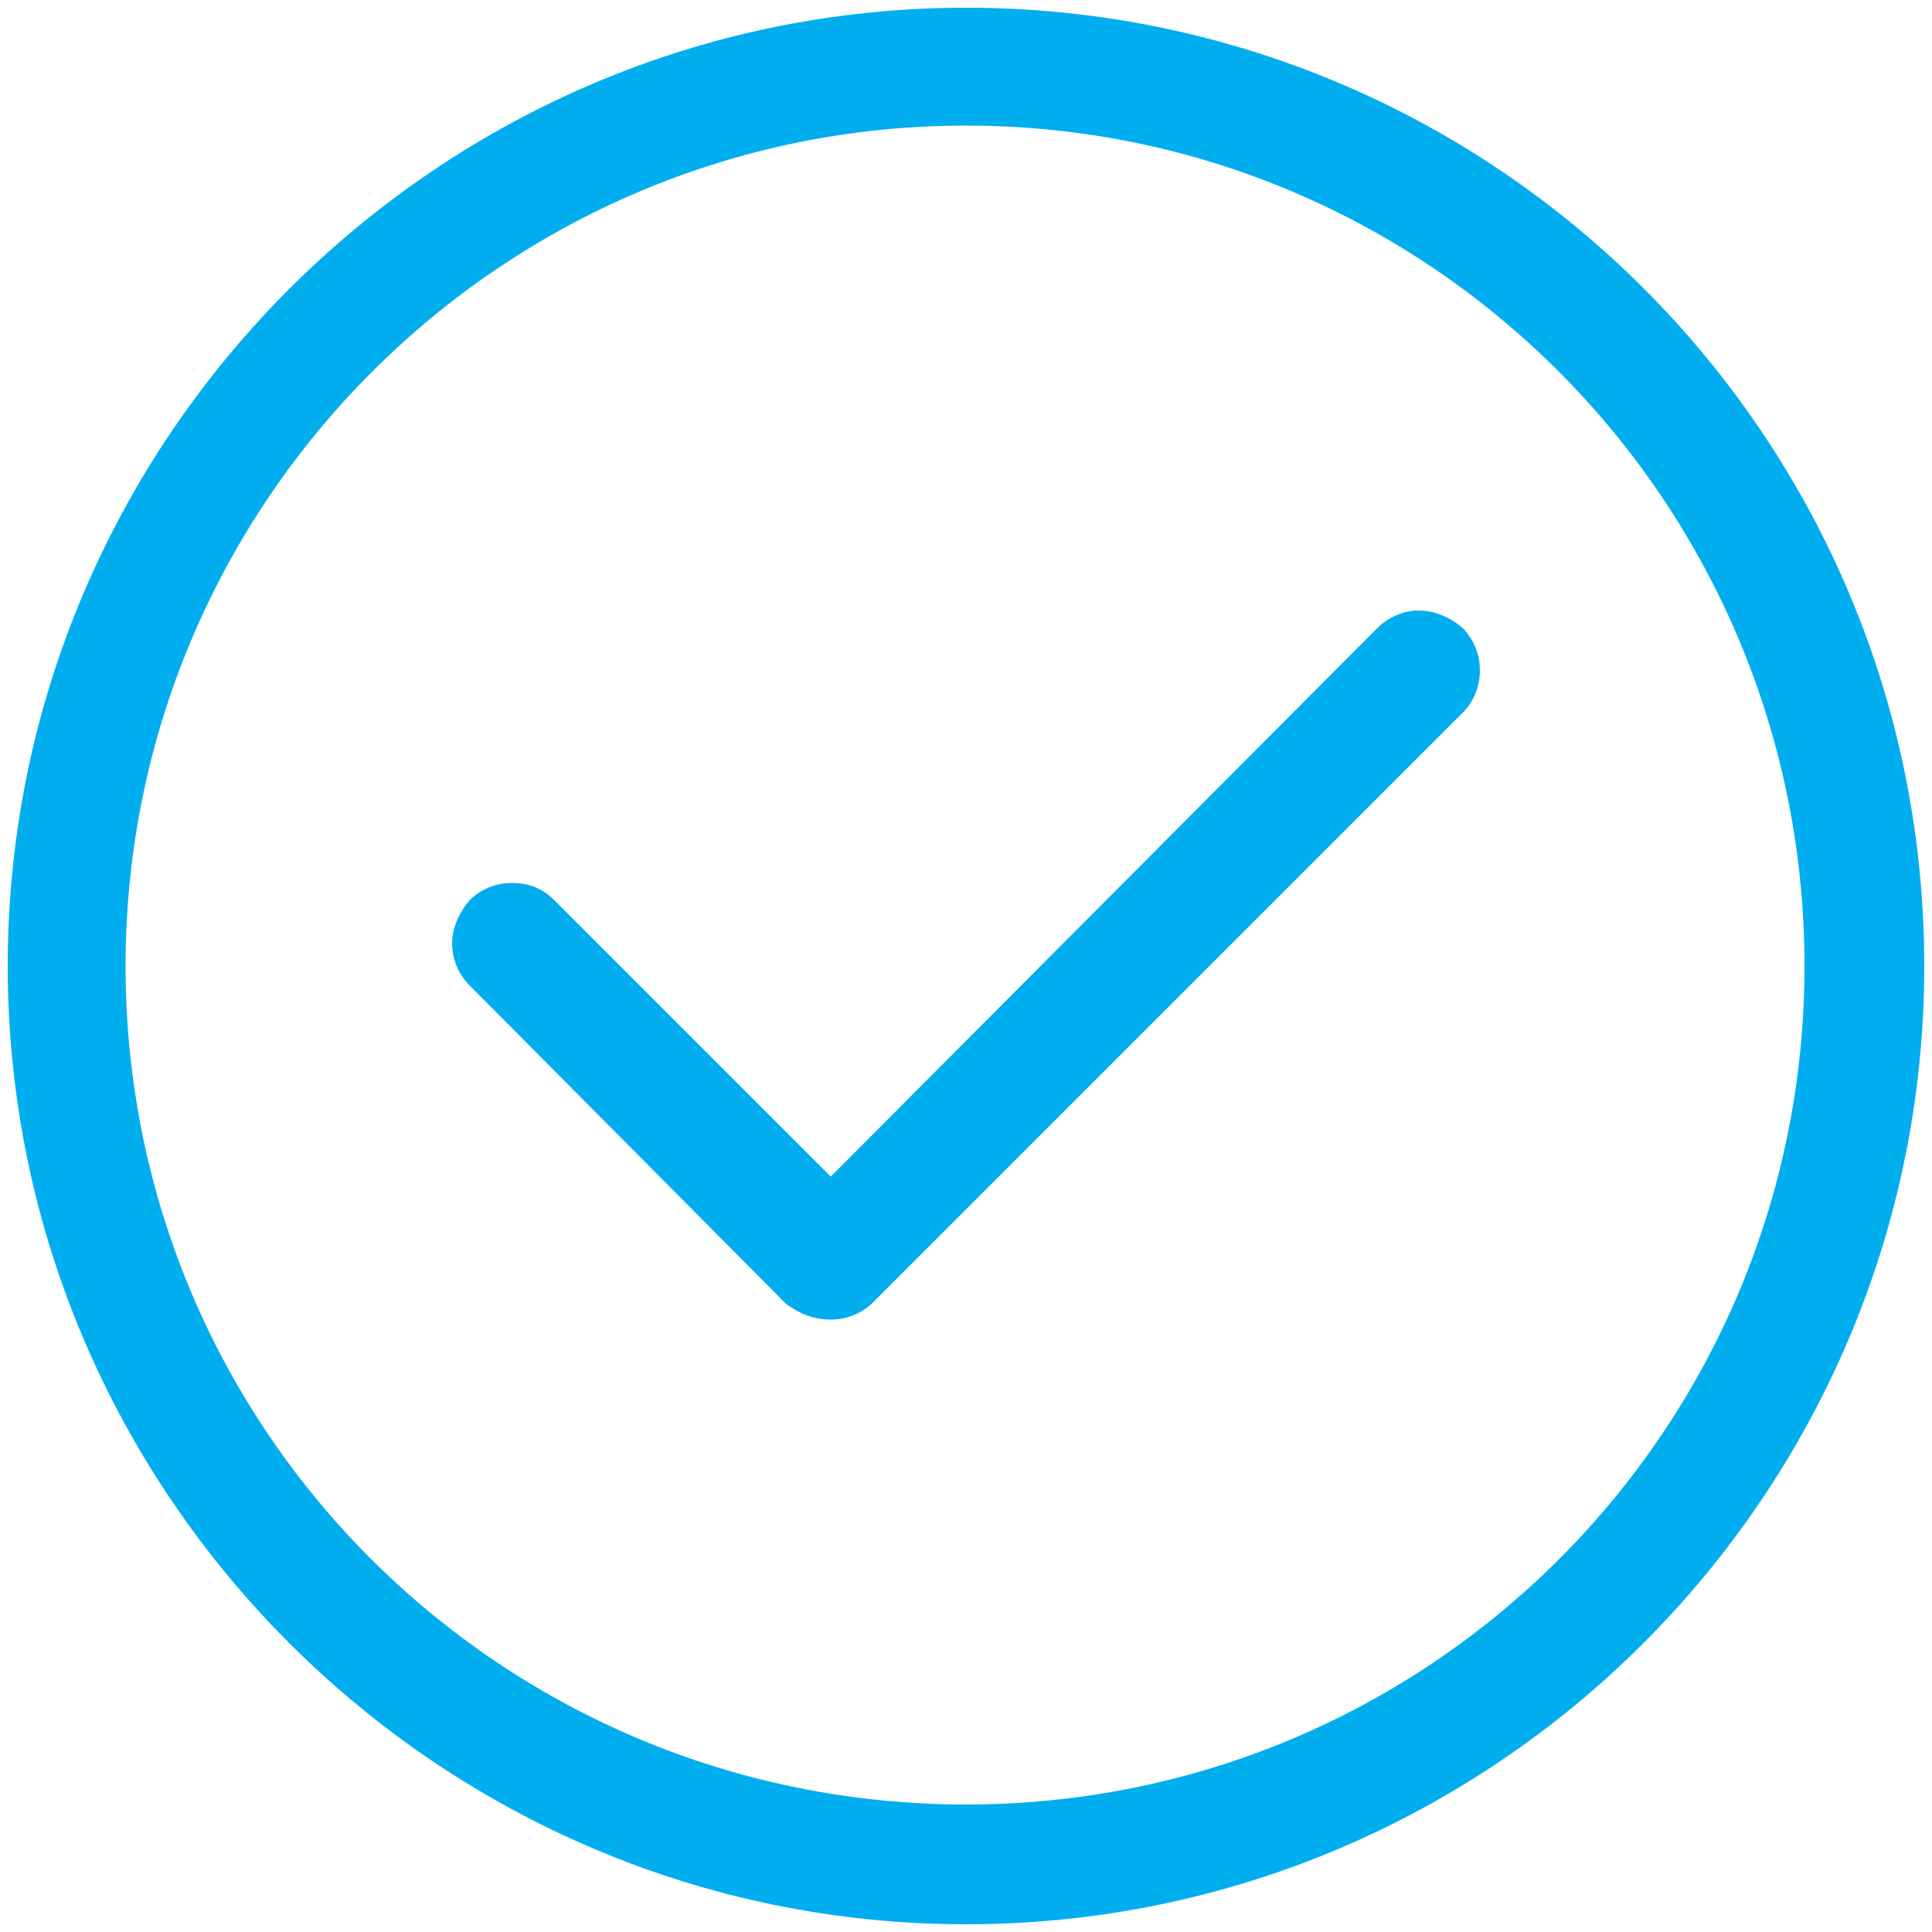
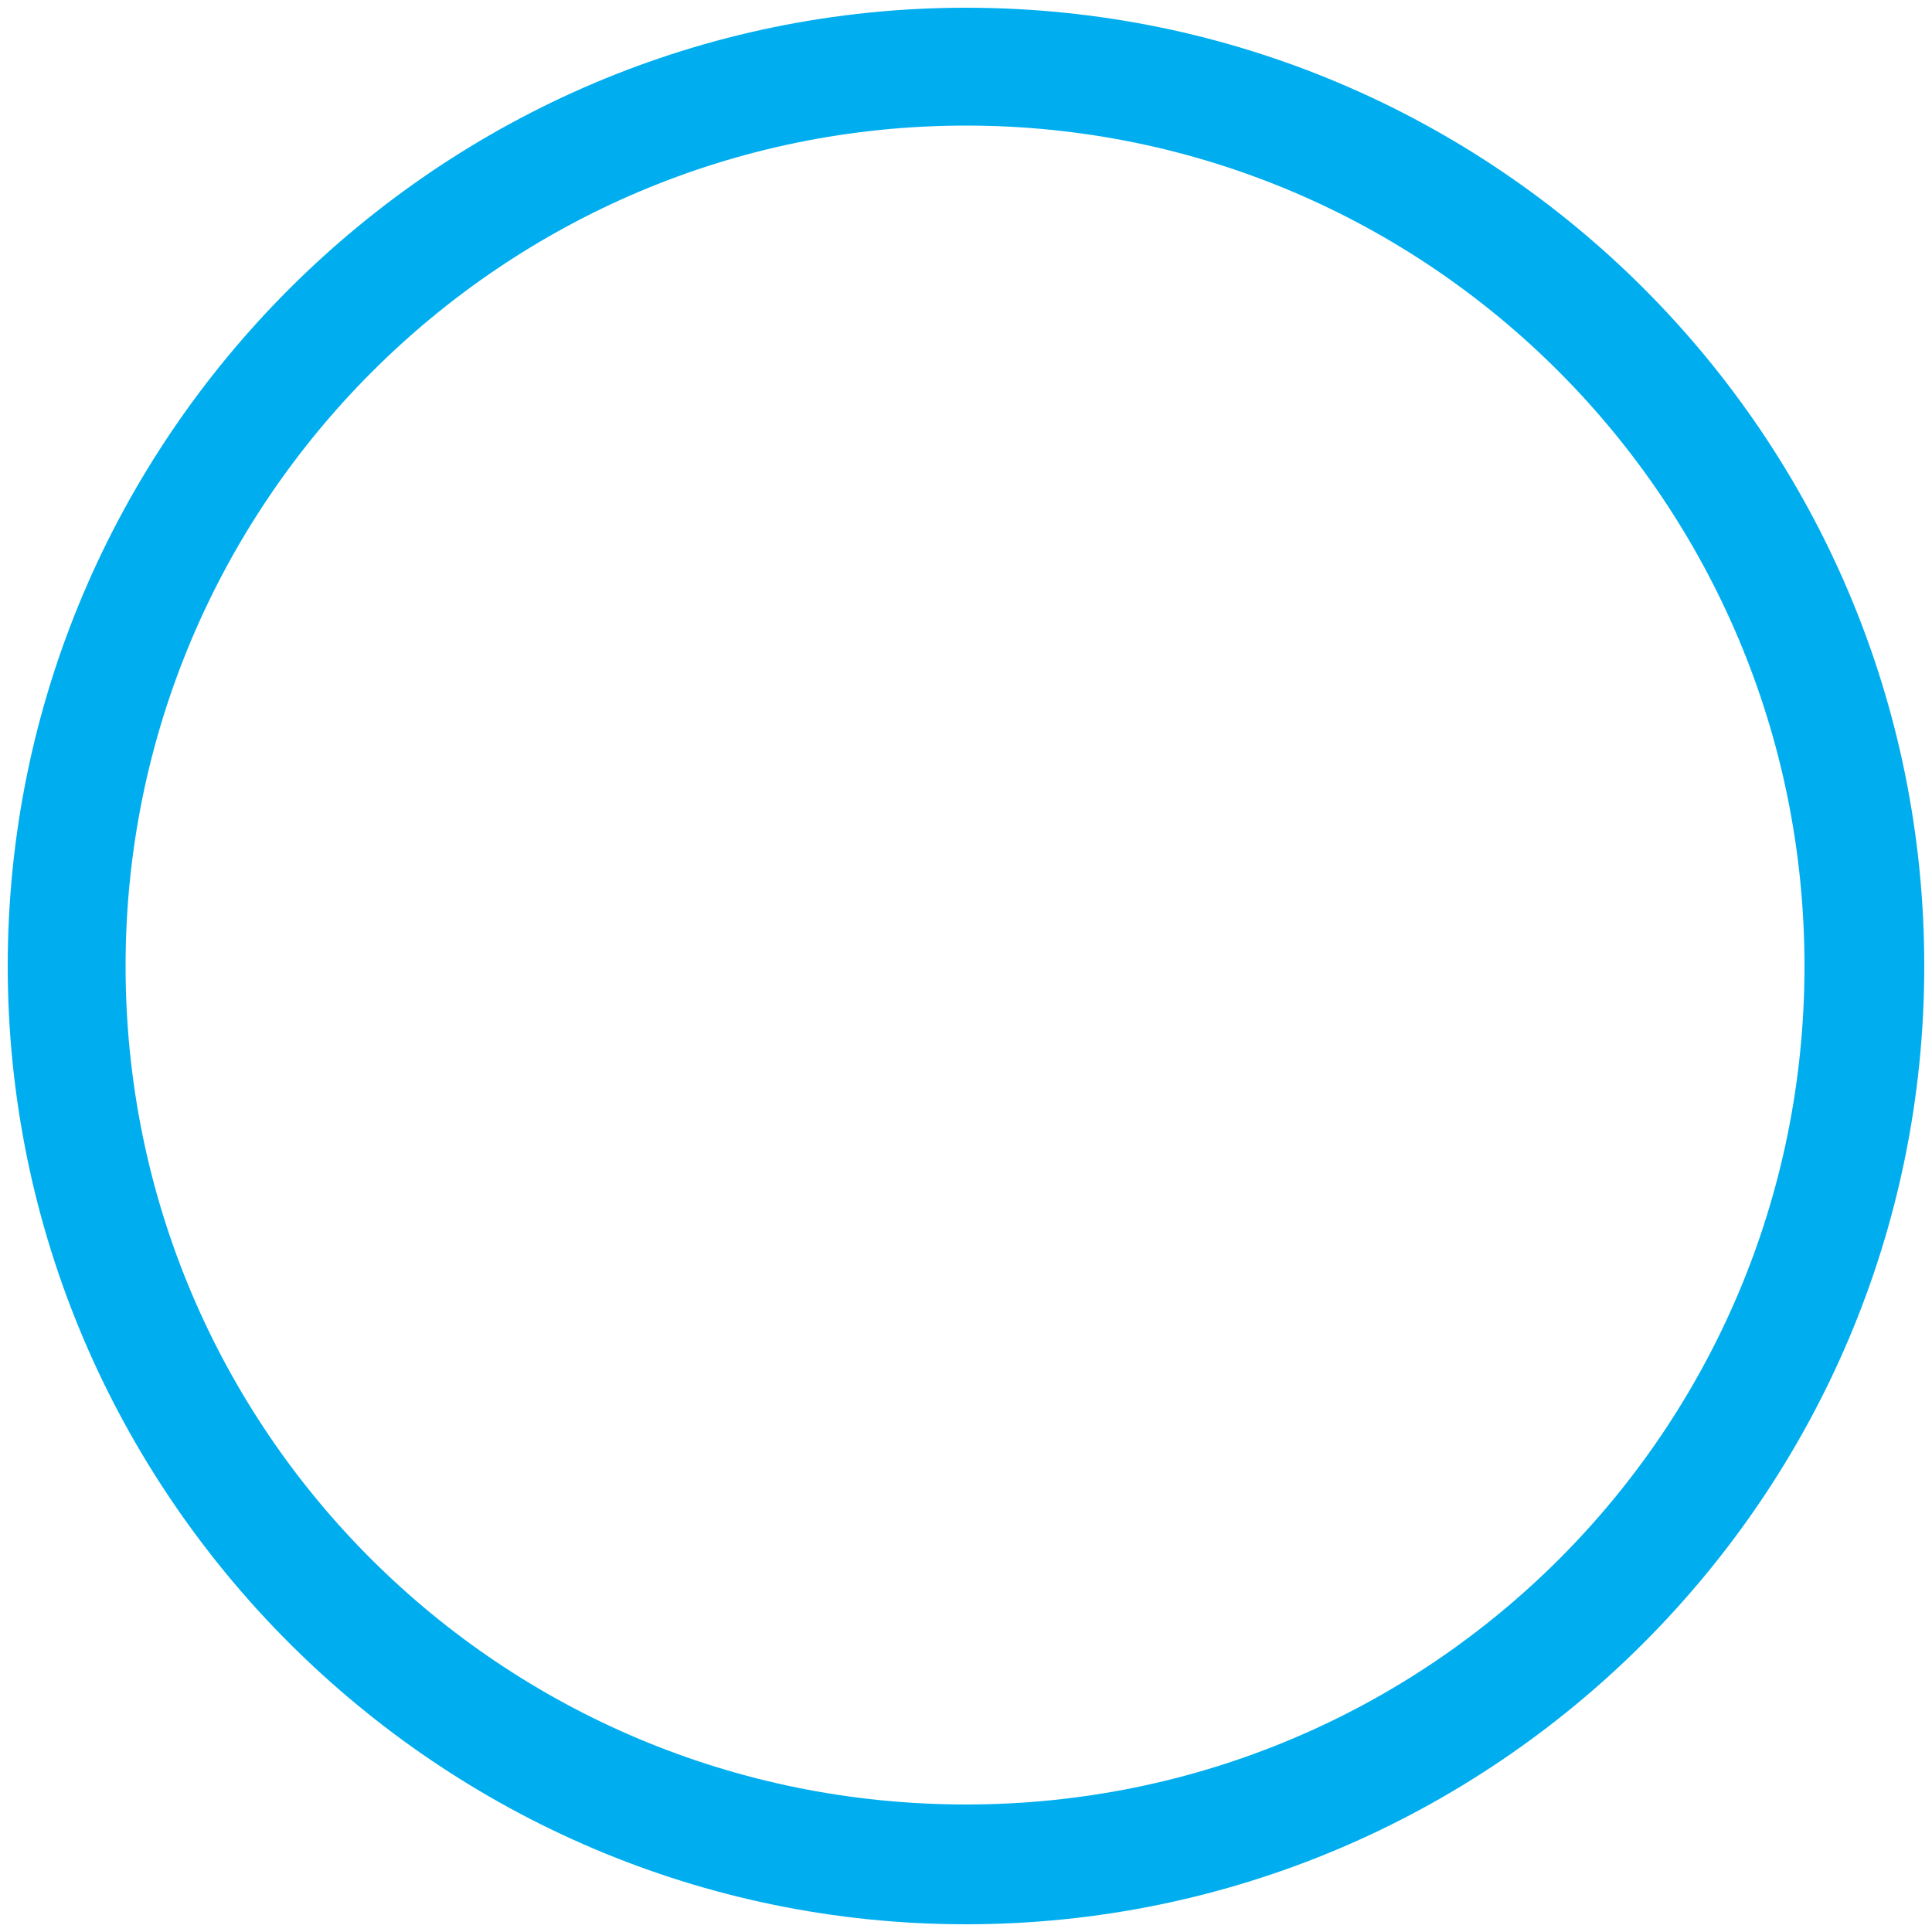
<svg xmlns="http://www.w3.org/2000/svg" version="1.1" id="Layer_1" x="0px" y="0px" viewBox="0 0 10 10" style="enable-background:new 0 0 10 10;" xml:space="preserve">
  <style type="text/css"> .st0{fill:#00AEEF;} .st1{fill-rule:evenodd;clip-rule:evenodd;fill:#00AEEF;} </style>
  <g>
    <path class="st1" d="M5,0.04C2.27,0.04,0.04,2.27,0.04,5S2.27,9.96,5,9.96S9.96,7.74,9.96,5S7.74,0.04,5,0.04L5,0.04z M5,0.65 c2.4,0,4.34,1.95,4.34,4.35c0,2.4-1.94,4.34-4.34,4.34S0.65,7.41,0.65,5C0.65,2.6,2.6,0.65,5,0.65L5,0.65z" />
-     <path class="st1" d="M7.34,3.16c-0.08,0-0.16,0.04-0.21,0.09L4.3,6.09L2.87,4.66C2.81,4.6,2.74,4.57,2.65,4.57 c-0.08,0-0.16,0.03-0.22,0.09C2.38,4.72,2.34,4.8,2.34,4.88c0,0.08,0.03,0.16,0.09,0.22l1.64,1.65C4.14,6.8,4.21,6.83,4.3,6.83 c0.08,0,0.16-0.03,0.22-0.09l3.05-3.05c0.06-0.06,0.09-0.14,0.09-0.22c0-0.08-0.03-0.16-0.09-0.22C7.5,3.19,7.42,3.16,7.34,3.16 L7.34,3.16z" />
  </g>
</svg>